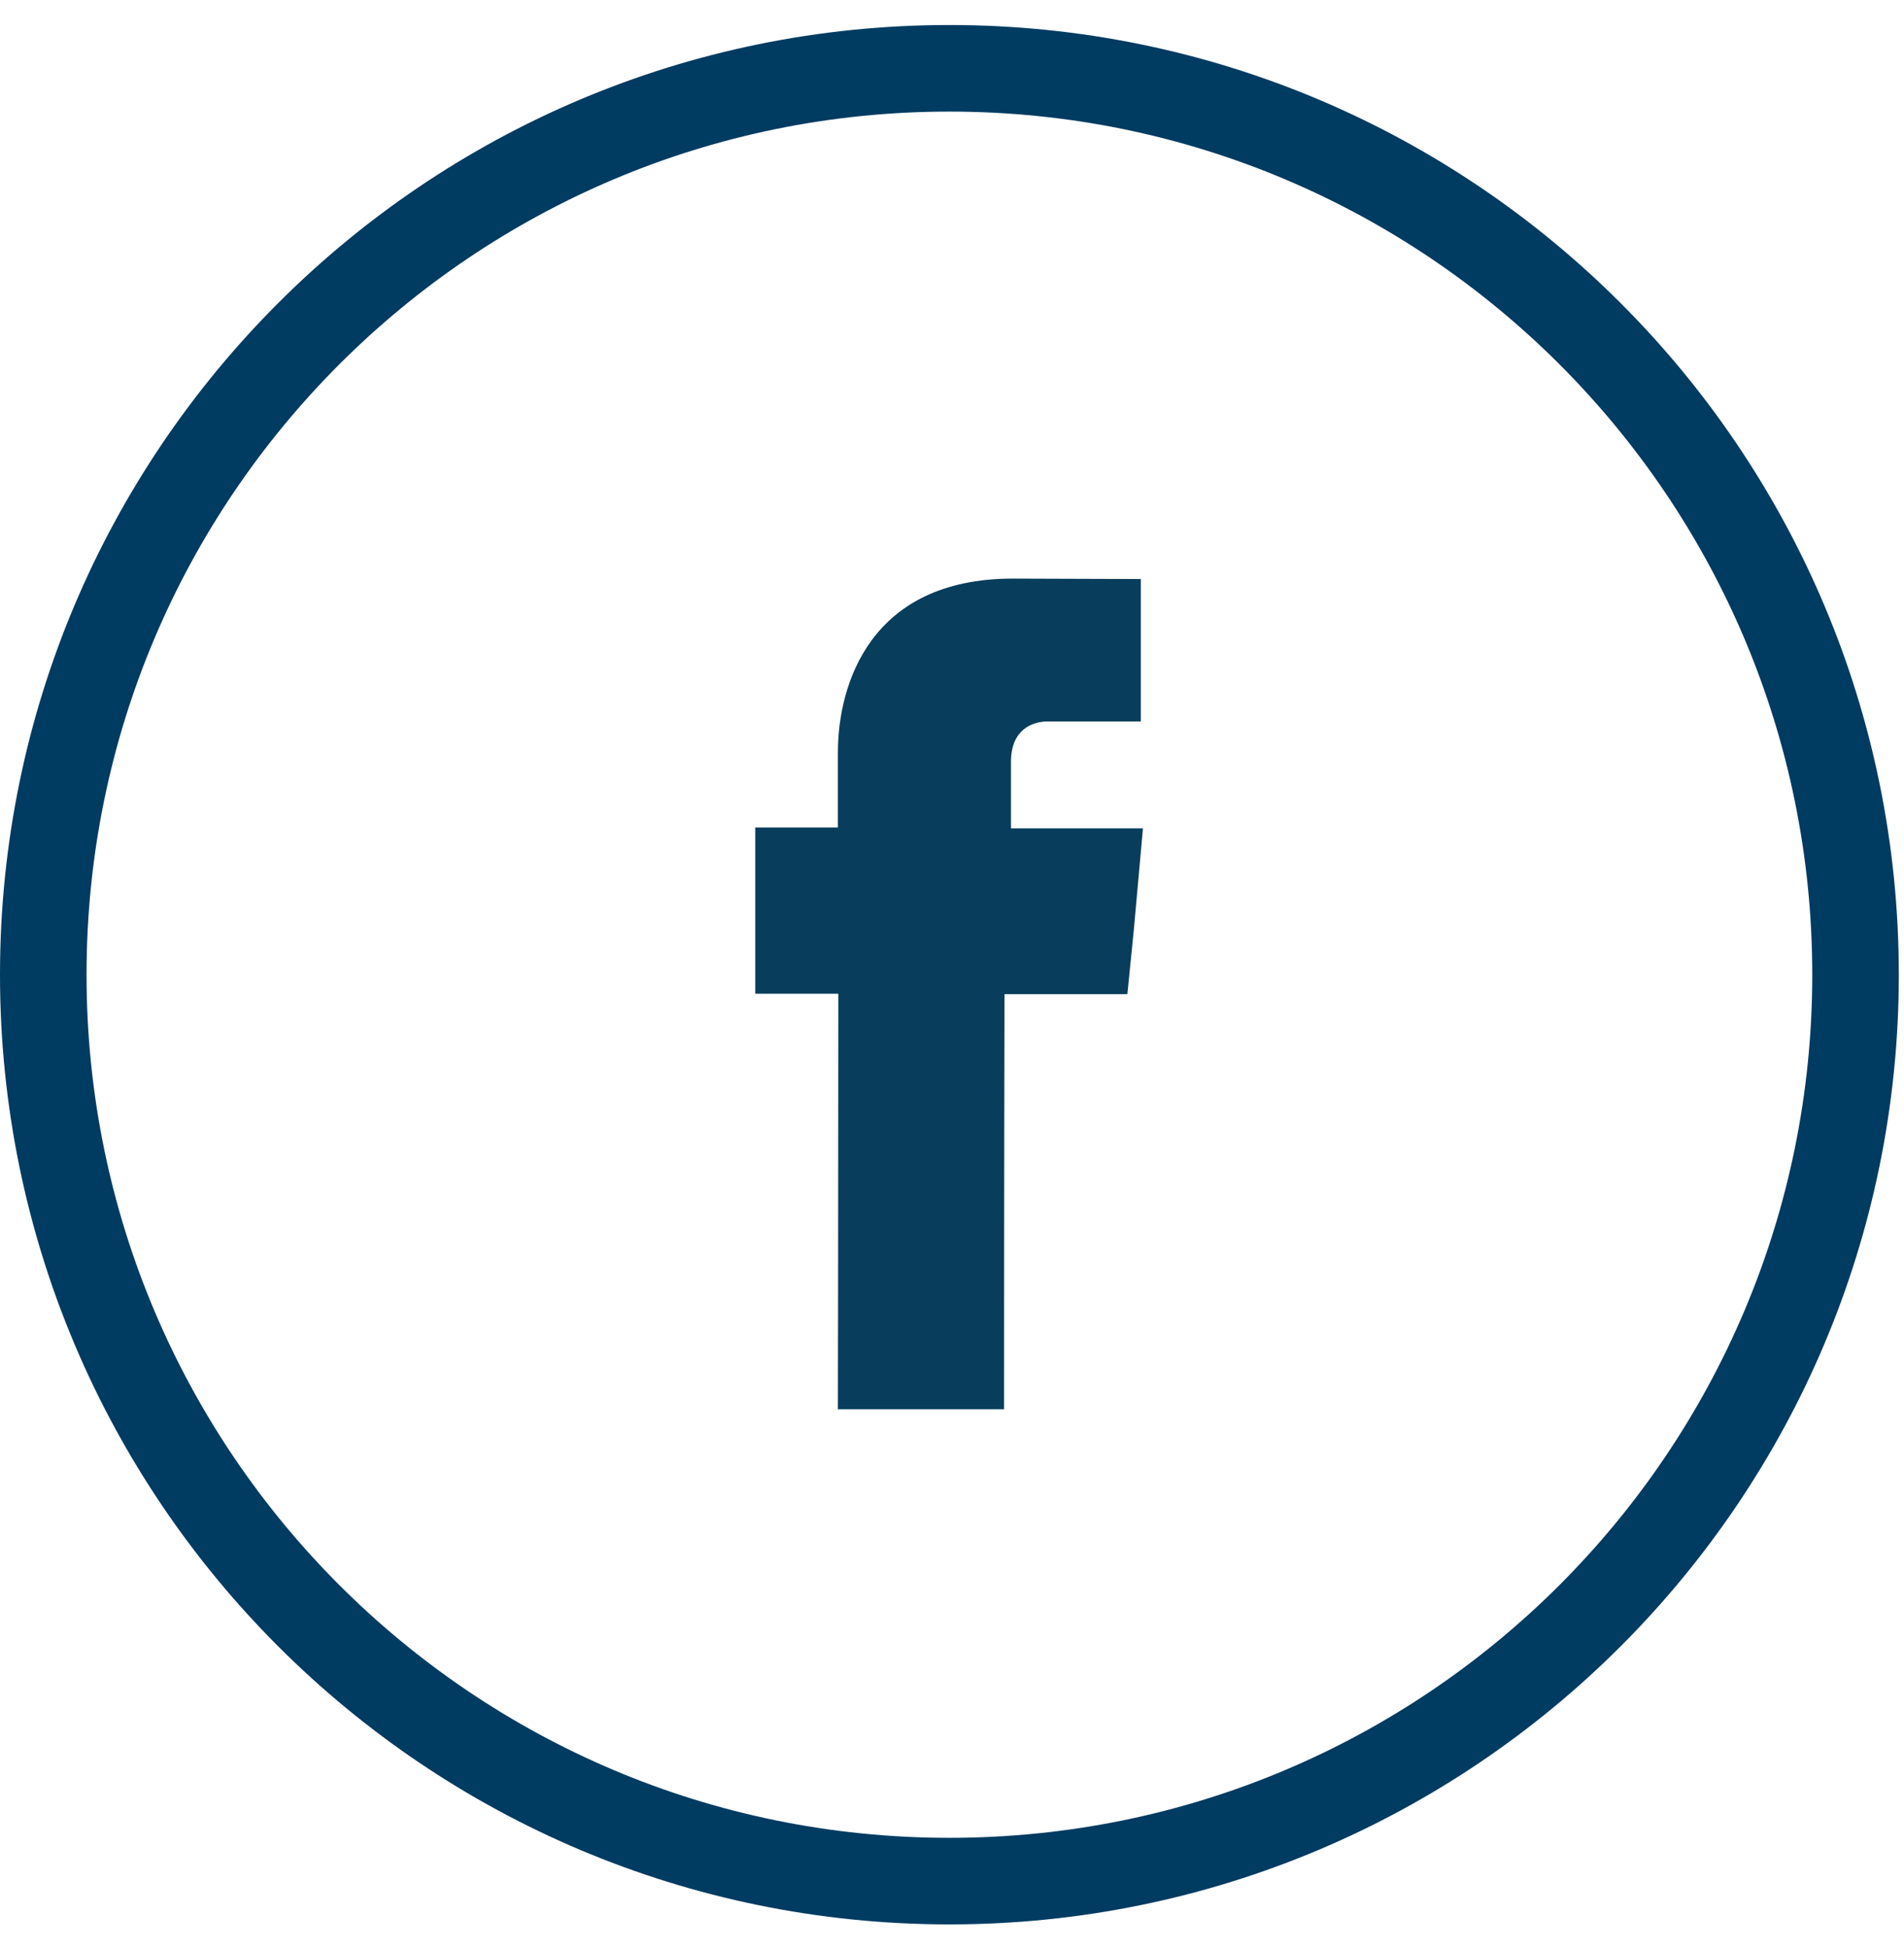
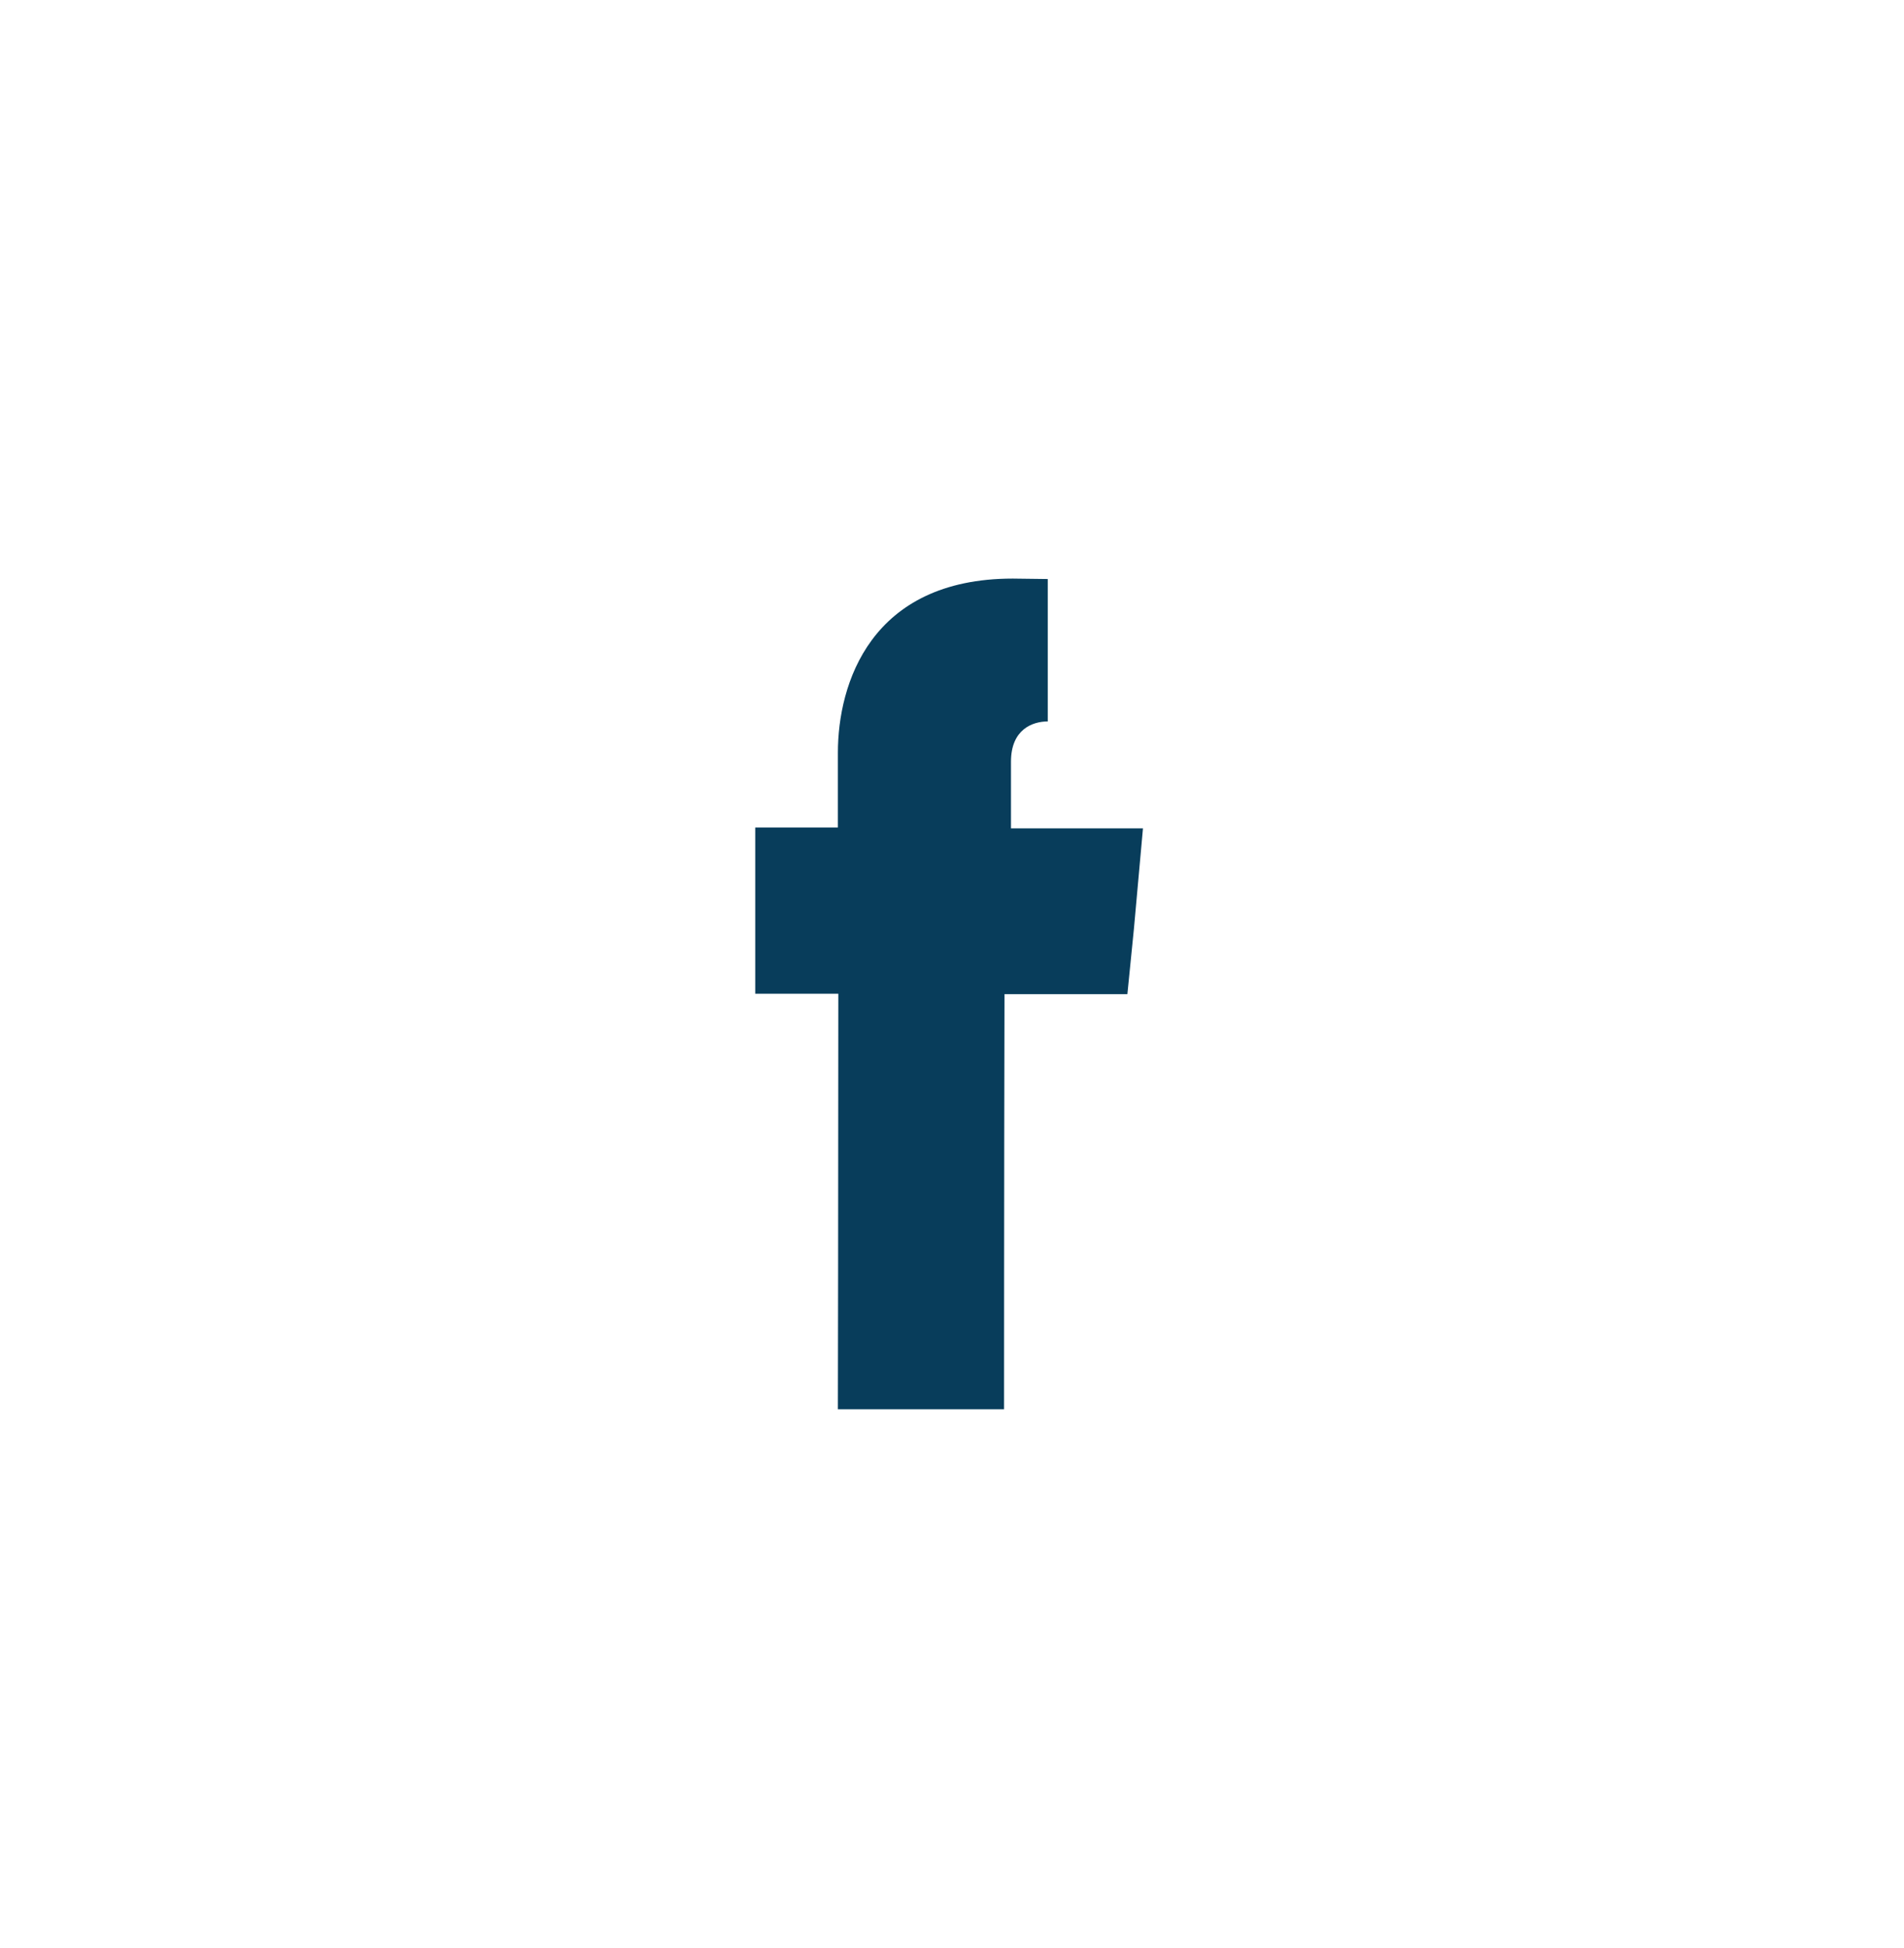
<svg xmlns="http://www.w3.org/2000/svg" width="44" height="45" viewBox="0 0 44 45" fill="none">
-   <path d="M21.94 43.458C33.505 43.458 42.88 34.083 42.88 22.518C42.88 10.953 33.505 1.578 21.94 1.578C10.375 1.578 1 10.953 1 22.518C1 34.083 10.375 43.458 21.94 43.458Z" stroke="#003B61" stroke-width="2" stroke-miterlimit="10" />
-   <path d="M23.363 19.127V17.597C23.363 16.847 23.863 16.667 24.213 16.667C24.563 16.667 26.363 16.667 26.363 16.667V13.377L23.403 13.367C20.113 13.367 19.363 15.807 19.363 17.387V19.117H17.453V21.437V22.957H19.373C19.373 27.307 19.363 32.557 19.363 32.557H23.203C23.203 32.557 23.203 27.267 23.213 22.967H26.053L26.203 21.467L26.413 19.137H23.363V19.127Z" fill="#083D5B" />
+   <path d="M23.363 19.127V17.597C23.363 16.847 23.863 16.667 24.213 16.667V13.377L23.403 13.367C20.113 13.367 19.363 15.807 19.363 17.387V19.117H17.453V21.437V22.957H19.373C19.373 27.307 19.363 32.557 19.363 32.557H23.203C23.203 32.557 23.203 27.267 23.213 22.967H26.053L26.203 21.467L26.413 19.137H23.363V19.127Z" fill="#083D5B" />
</svg>